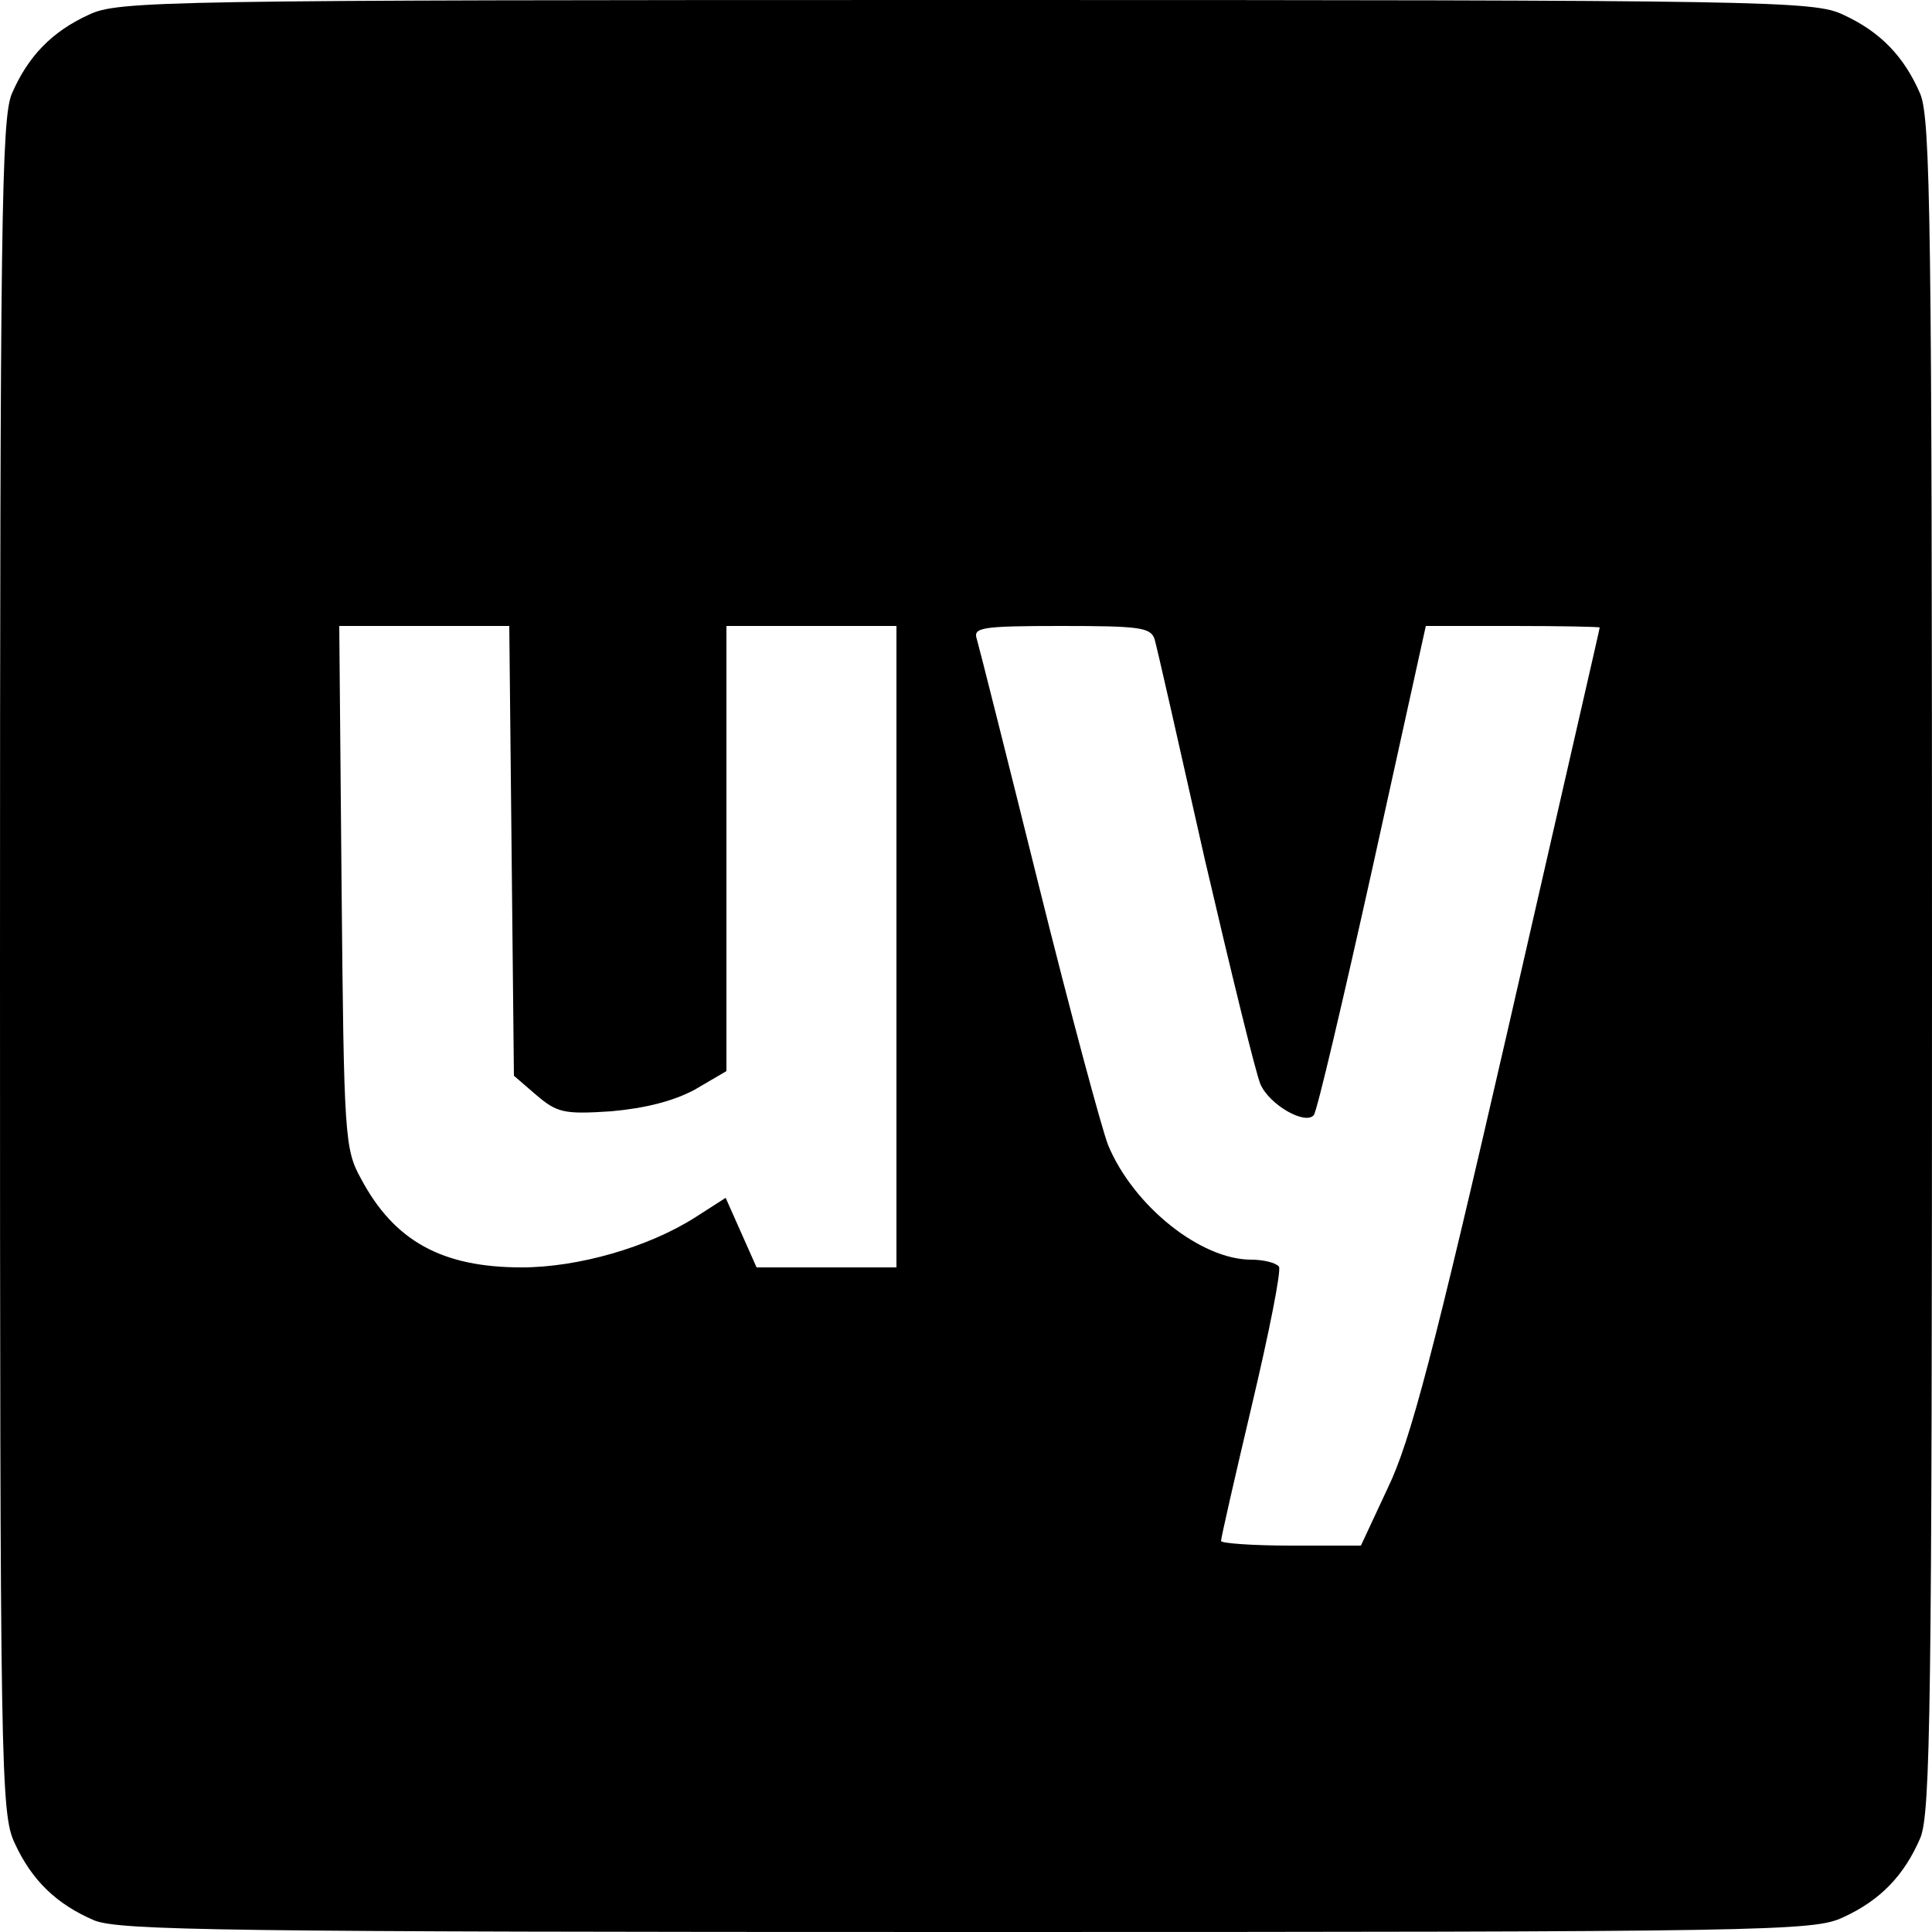
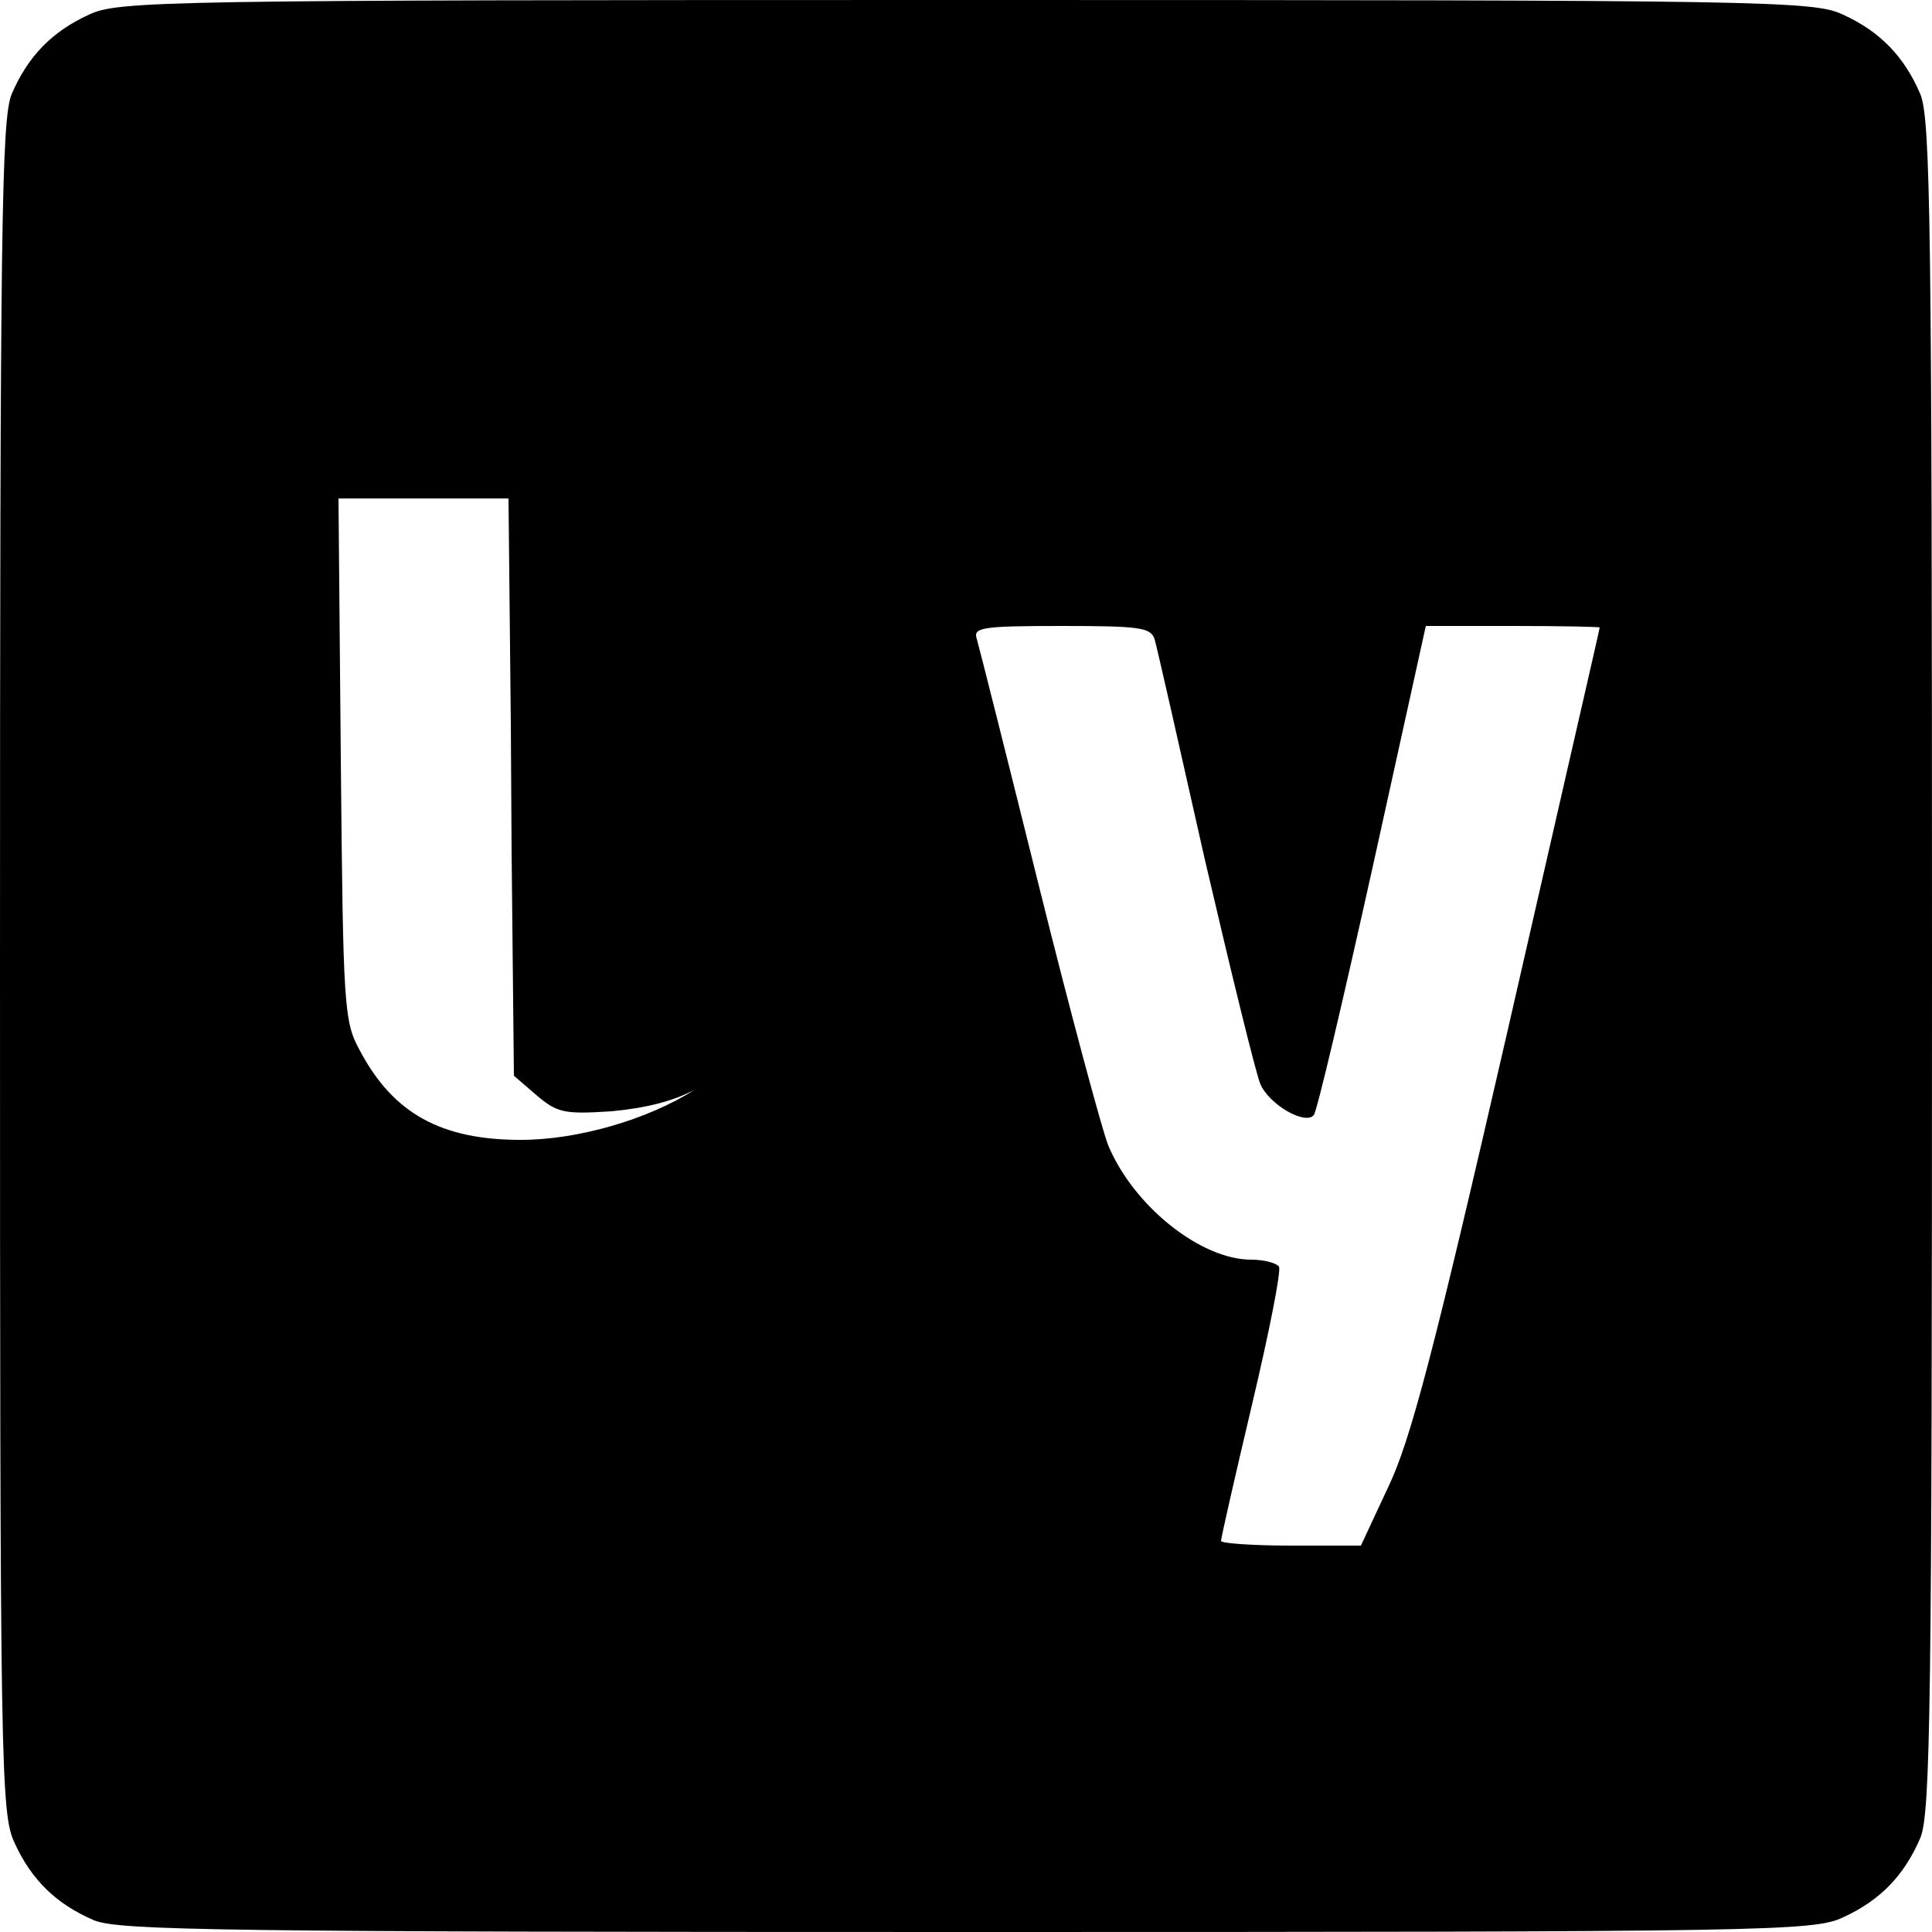
<svg xmlns="http://www.w3.org/2000/svg" version="1.0" width="250pt" height="250pt" viewBox="0 0 250 250" preserveAspectRatio="xMidYMid meet">
  <g transform="translate(0,250) scale(0.1,-0.1)" fill="#000000" stroke="none">
-     <path d="M115 2481 c-48 -22 -79 -54 -100 -103 -13 -33 -15 -166 -15 -1130 0 -1041 1 -1095 19 -1133 22 -48 54 -79 103 -100 33 -13 166 -15 1130 -15 1041 0 1095 1 1133 19 48 22 79 54 100 103 13 33 15 166 15 1128 0 962 -2 1095 -15 1128 -21 49 -52 81 -100 103 -38 18 -92 19 -1135 19 -1043 0 -1097 -1 -1135 -19z m547 -1082 l3 -291 29 -25 c27 -23 36 -25 97 -21 44 4 80 13 108 28 l41 24 0 288 0 288 110 0 110 0 0 -415 0 -415 -91 0 -90 0 -20 45 -20 45 -39 -25 c-61 -39 -152 -65 -225 -65 -103 0 -165 34 -208 115 -21 38 -22 54 -25 378 l-3 337 110 0 110 0 3 -291z m832 274 c3 -10 32 -138 65 -285 34 -146 66 -277 72 -291 12 -27 58 -53 69 -40 4 4 38 149 76 320 l69 313 113 0 c61 0 112 -1 112 -2 0 -2 -54 -236 -119 -521 -96 -418 -126 -532 -155 -592 l-35 -75 -91 0 c-49 0 -90 3 -90 6 0 4 18 83 40 176 22 93 38 173 35 179 -4 5 -20 9 -36 9 -65 0 -152 69 -185 148 -8 20 -49 172 -90 337 -41 165 -77 308 -80 318 -5 15 5 17 110 17 101 0 115 -2 120 -17z" />
+     <path d="M115 2481 c-48 -22 -79 -54 -100 -103 -13 -33 -15 -166 -15 -1130 0 -1041 1 -1095 19 -1133 22 -48 54 -79 103 -100 33 -13 166 -15 1130 -15 1041 0 1095 1 1133 19 48 22 79 54 100 103 13 33 15 166 15 1128 0 962 -2 1095 -15 1128 -21 49 -52 81 -100 103 -38 18 -92 19 -1135 19 -1043 0 -1097 -1 -1135 -19z m547 -1082 l3 -291 29 -25 c27 -23 36 -25 97 -21 44 4 80 13 108 28 c-61 -39 -152 -65 -225 -65 -103 0 -165 34 -208 115 -21 38 -22 54 -25 378 l-3 337 110 0 110 0 3 -291z m832 274 c3 -10 32 -138 65 -285 34 -146 66 -277 72 -291 12 -27 58 -53 69 -40 4 4 38 149 76 320 l69 313 113 0 c61 0 112 -1 112 -2 0 -2 -54 -236 -119 -521 -96 -418 -126 -532 -155 -592 l-35 -75 -91 0 c-49 0 -90 3 -90 6 0 4 18 83 40 176 22 93 38 173 35 179 -4 5 -20 9 -36 9 -65 0 -152 69 -185 148 -8 20 -49 172 -90 337 -41 165 -77 308 -80 318 -5 15 5 17 110 17 101 0 115 -2 120 -17z" />
  </g>
</svg>